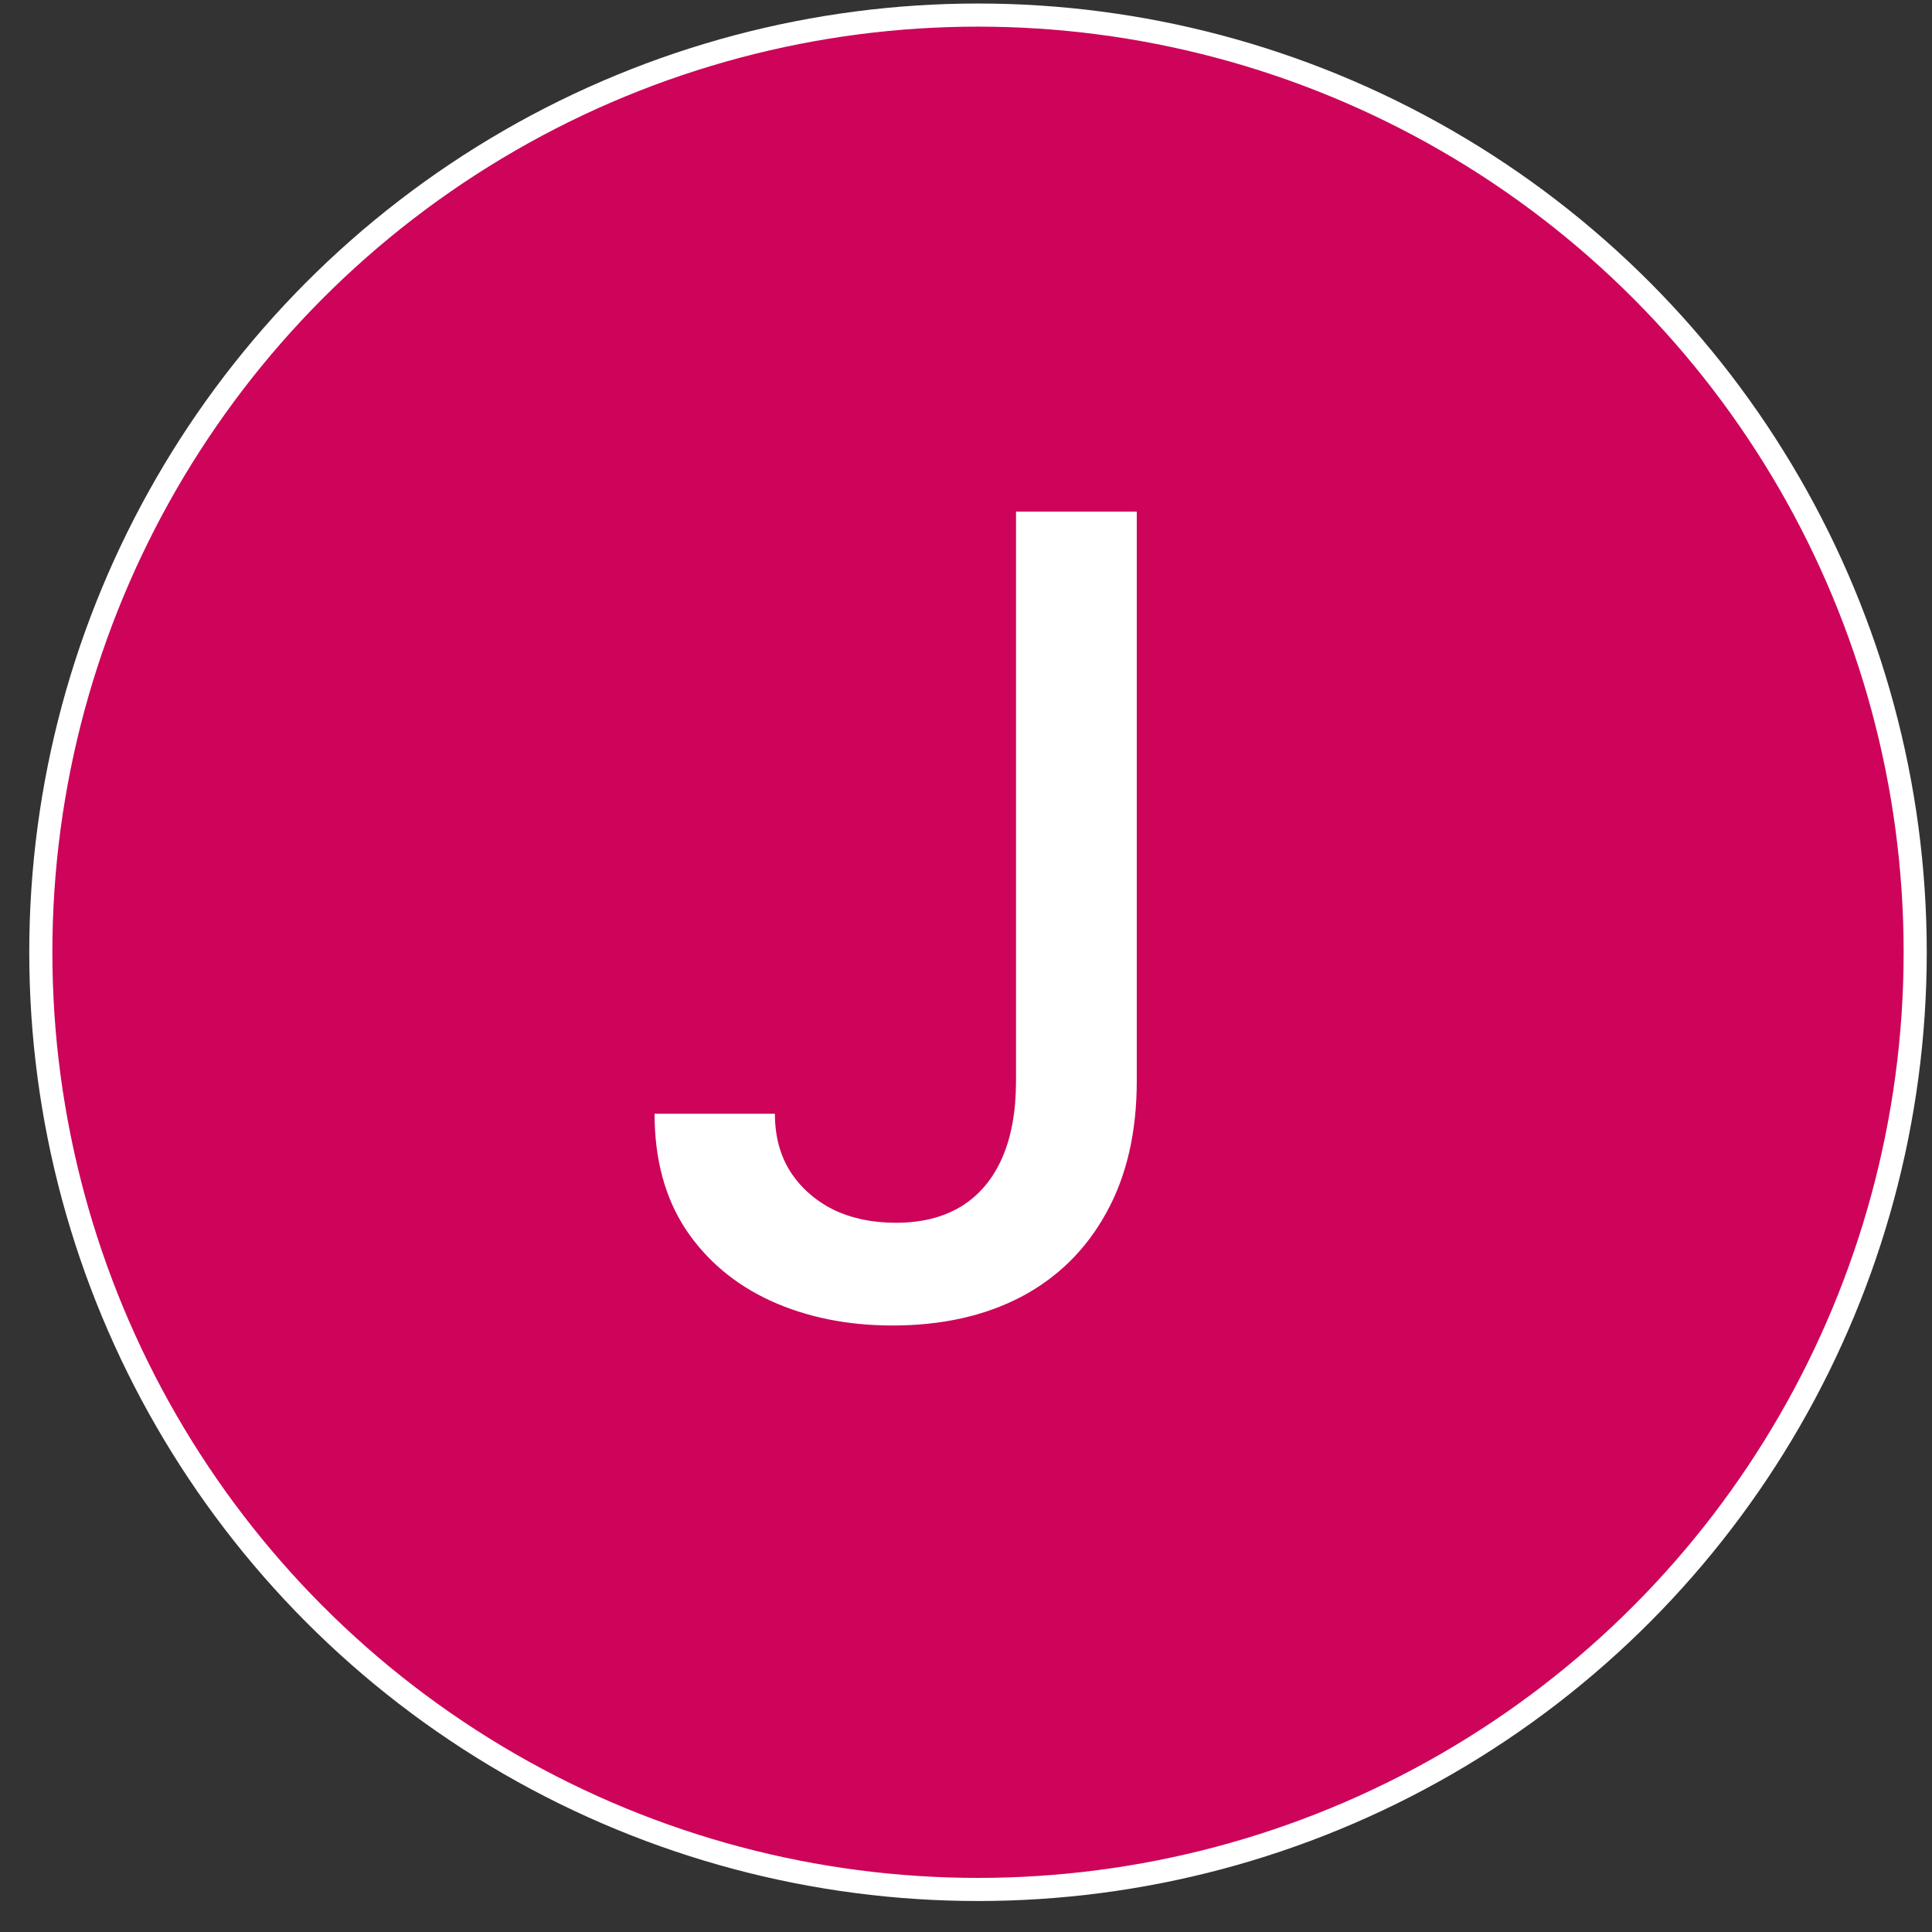
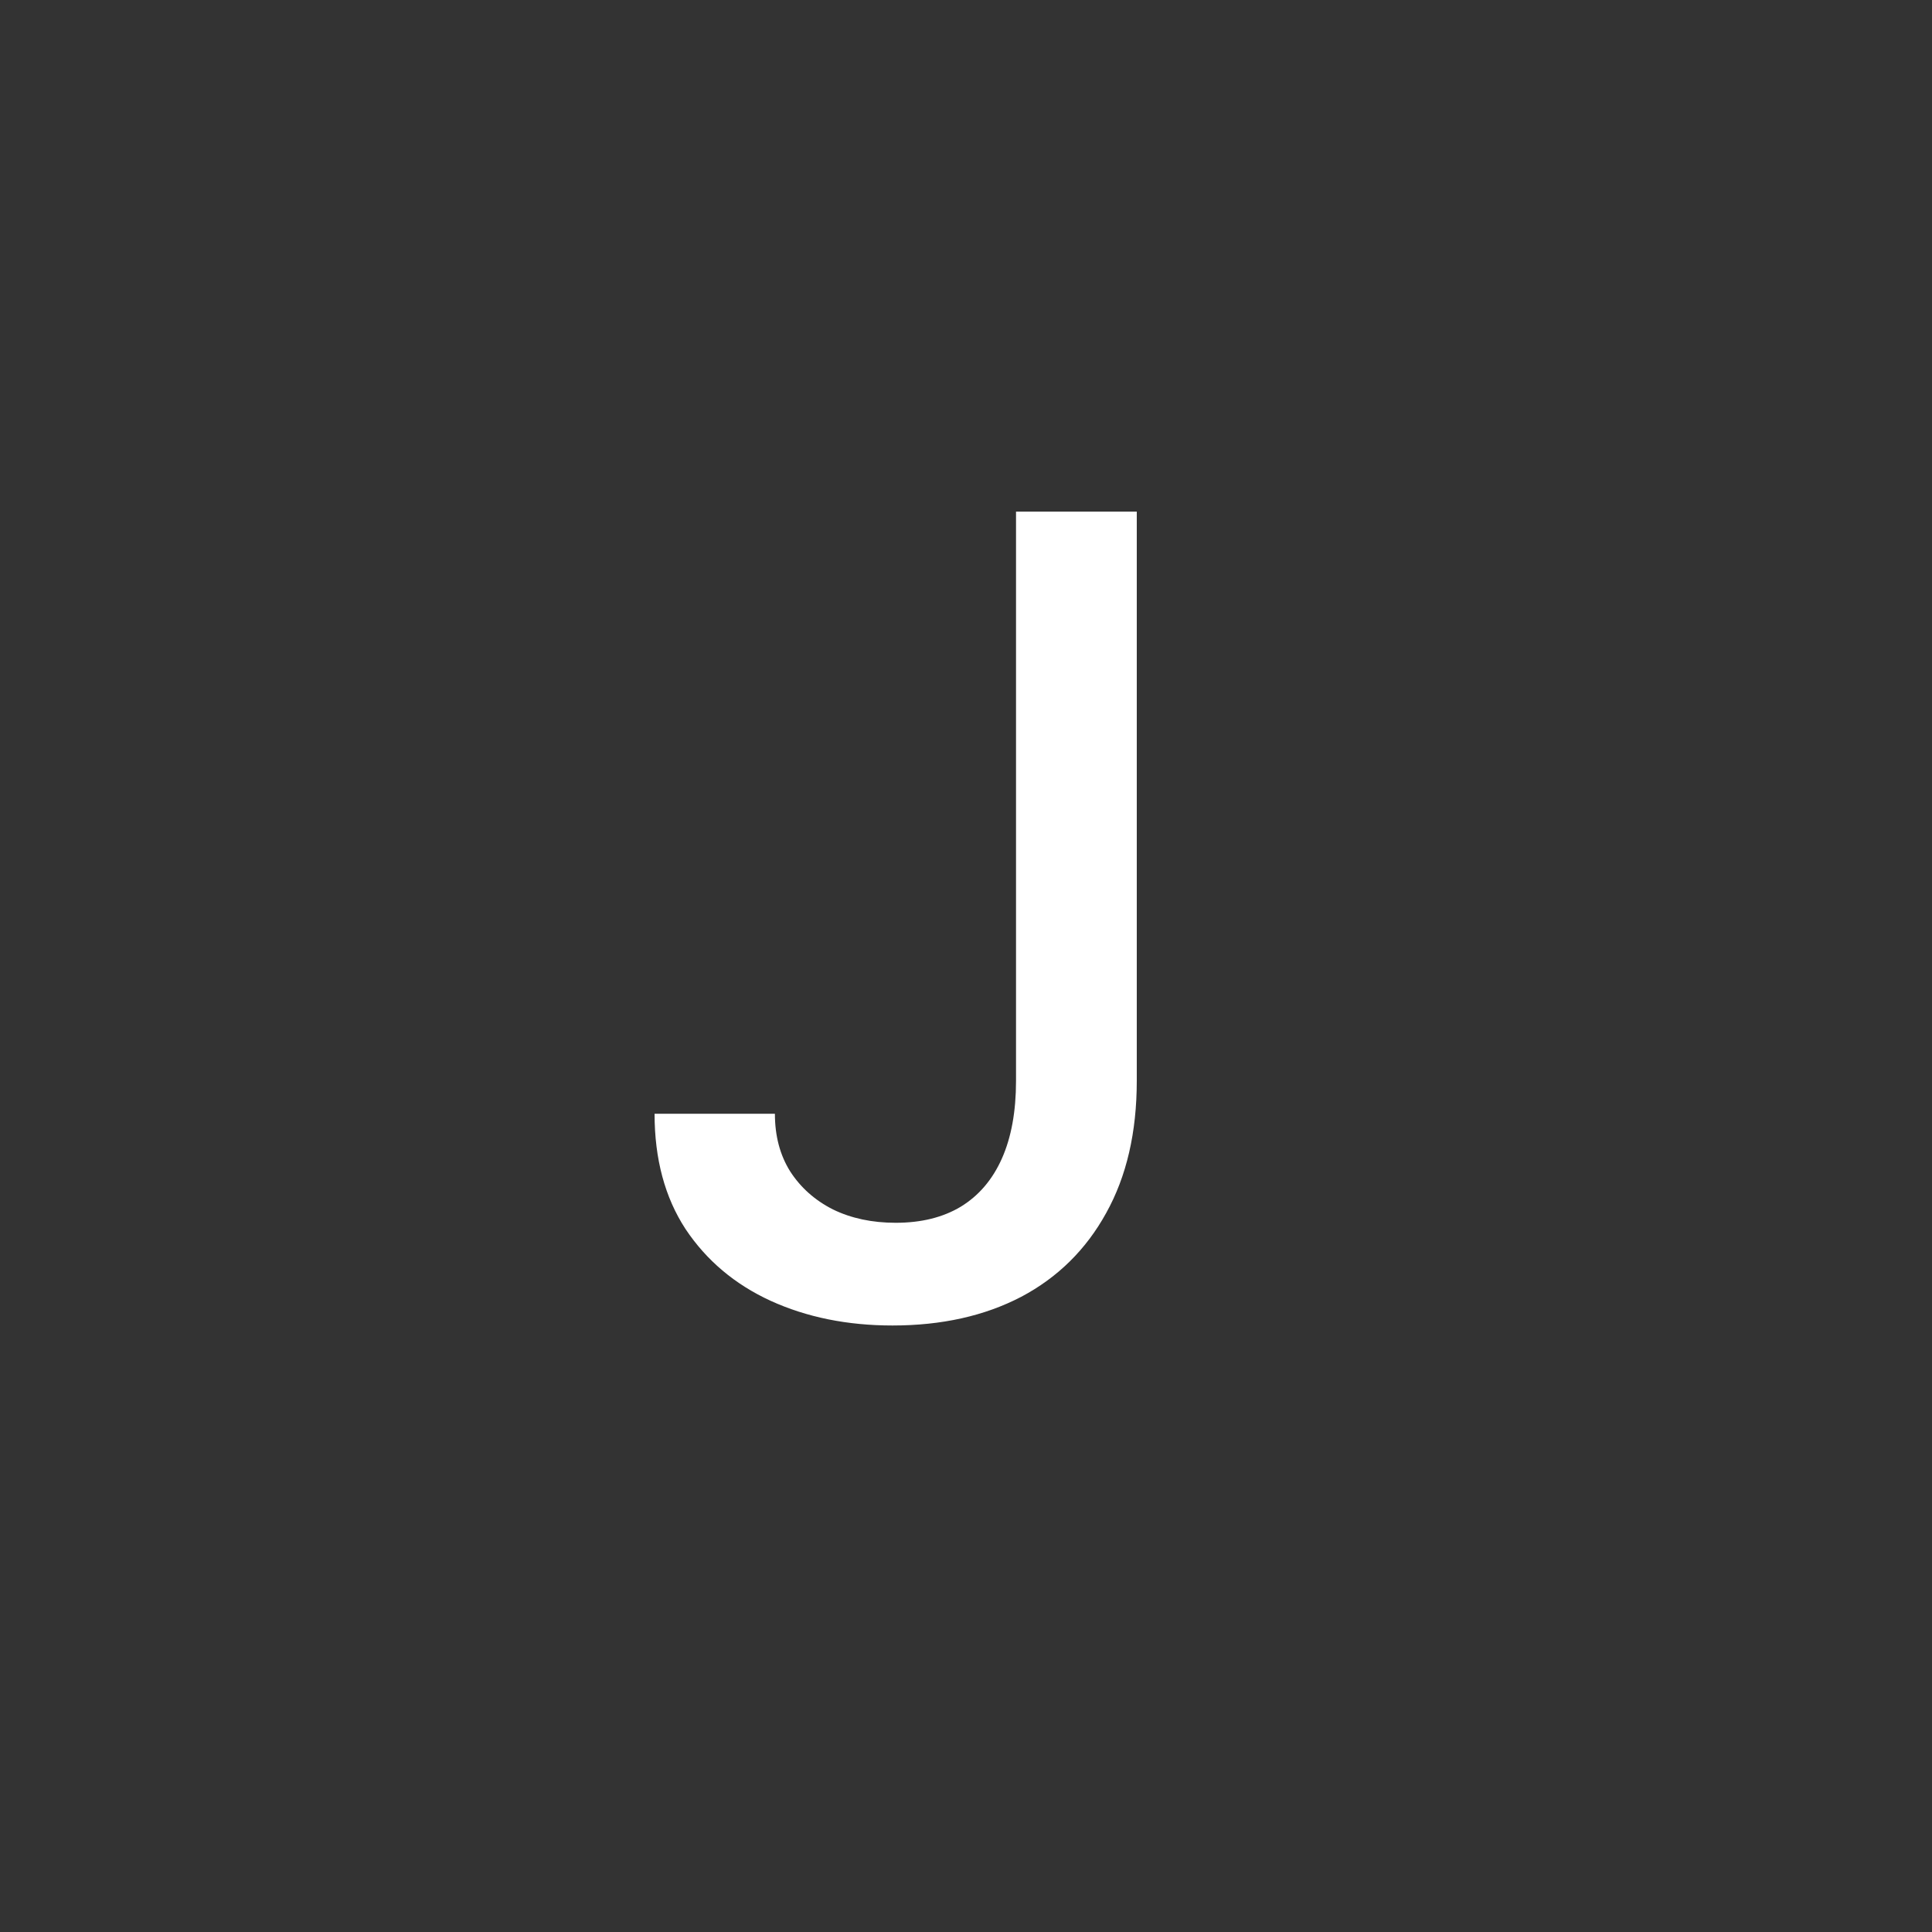
<svg xmlns="http://www.w3.org/2000/svg" width="56" height="56" viewBox="0 0 56 56" fill="none">
  <rect x="0" y="0" width="56" height="56" fill="#333333" stroke="none" />
-   <circle cx="28.348" cy="27.602" r="27.165" fill="#CD045A" stroke="white" stroke-width="0.67" />
  <path d="M29.45 14.829H32.95V31.329C32.95 32.821 32.654 34.098 32.064 35.158C31.48 36.219 30.658 37.03 29.598 37.59C28.537 38.143 27.295 38.42 25.87 38.42C24.56 38.42 23.382 38.181 22.336 37.704C21.298 37.227 20.476 36.533 19.87 35.624C19.272 34.708 18.973 33.594 18.973 32.283H22.461C22.461 32.927 22.609 33.484 22.904 33.954C23.207 34.423 23.62 34.791 24.143 35.056C24.673 35.314 25.279 35.443 25.961 35.443C26.704 35.443 27.332 35.287 27.848 34.977C28.37 34.658 28.768 34.193 29.041 33.579C29.314 32.965 29.45 32.215 29.45 31.329V14.829Z" fill="white" />
</svg>